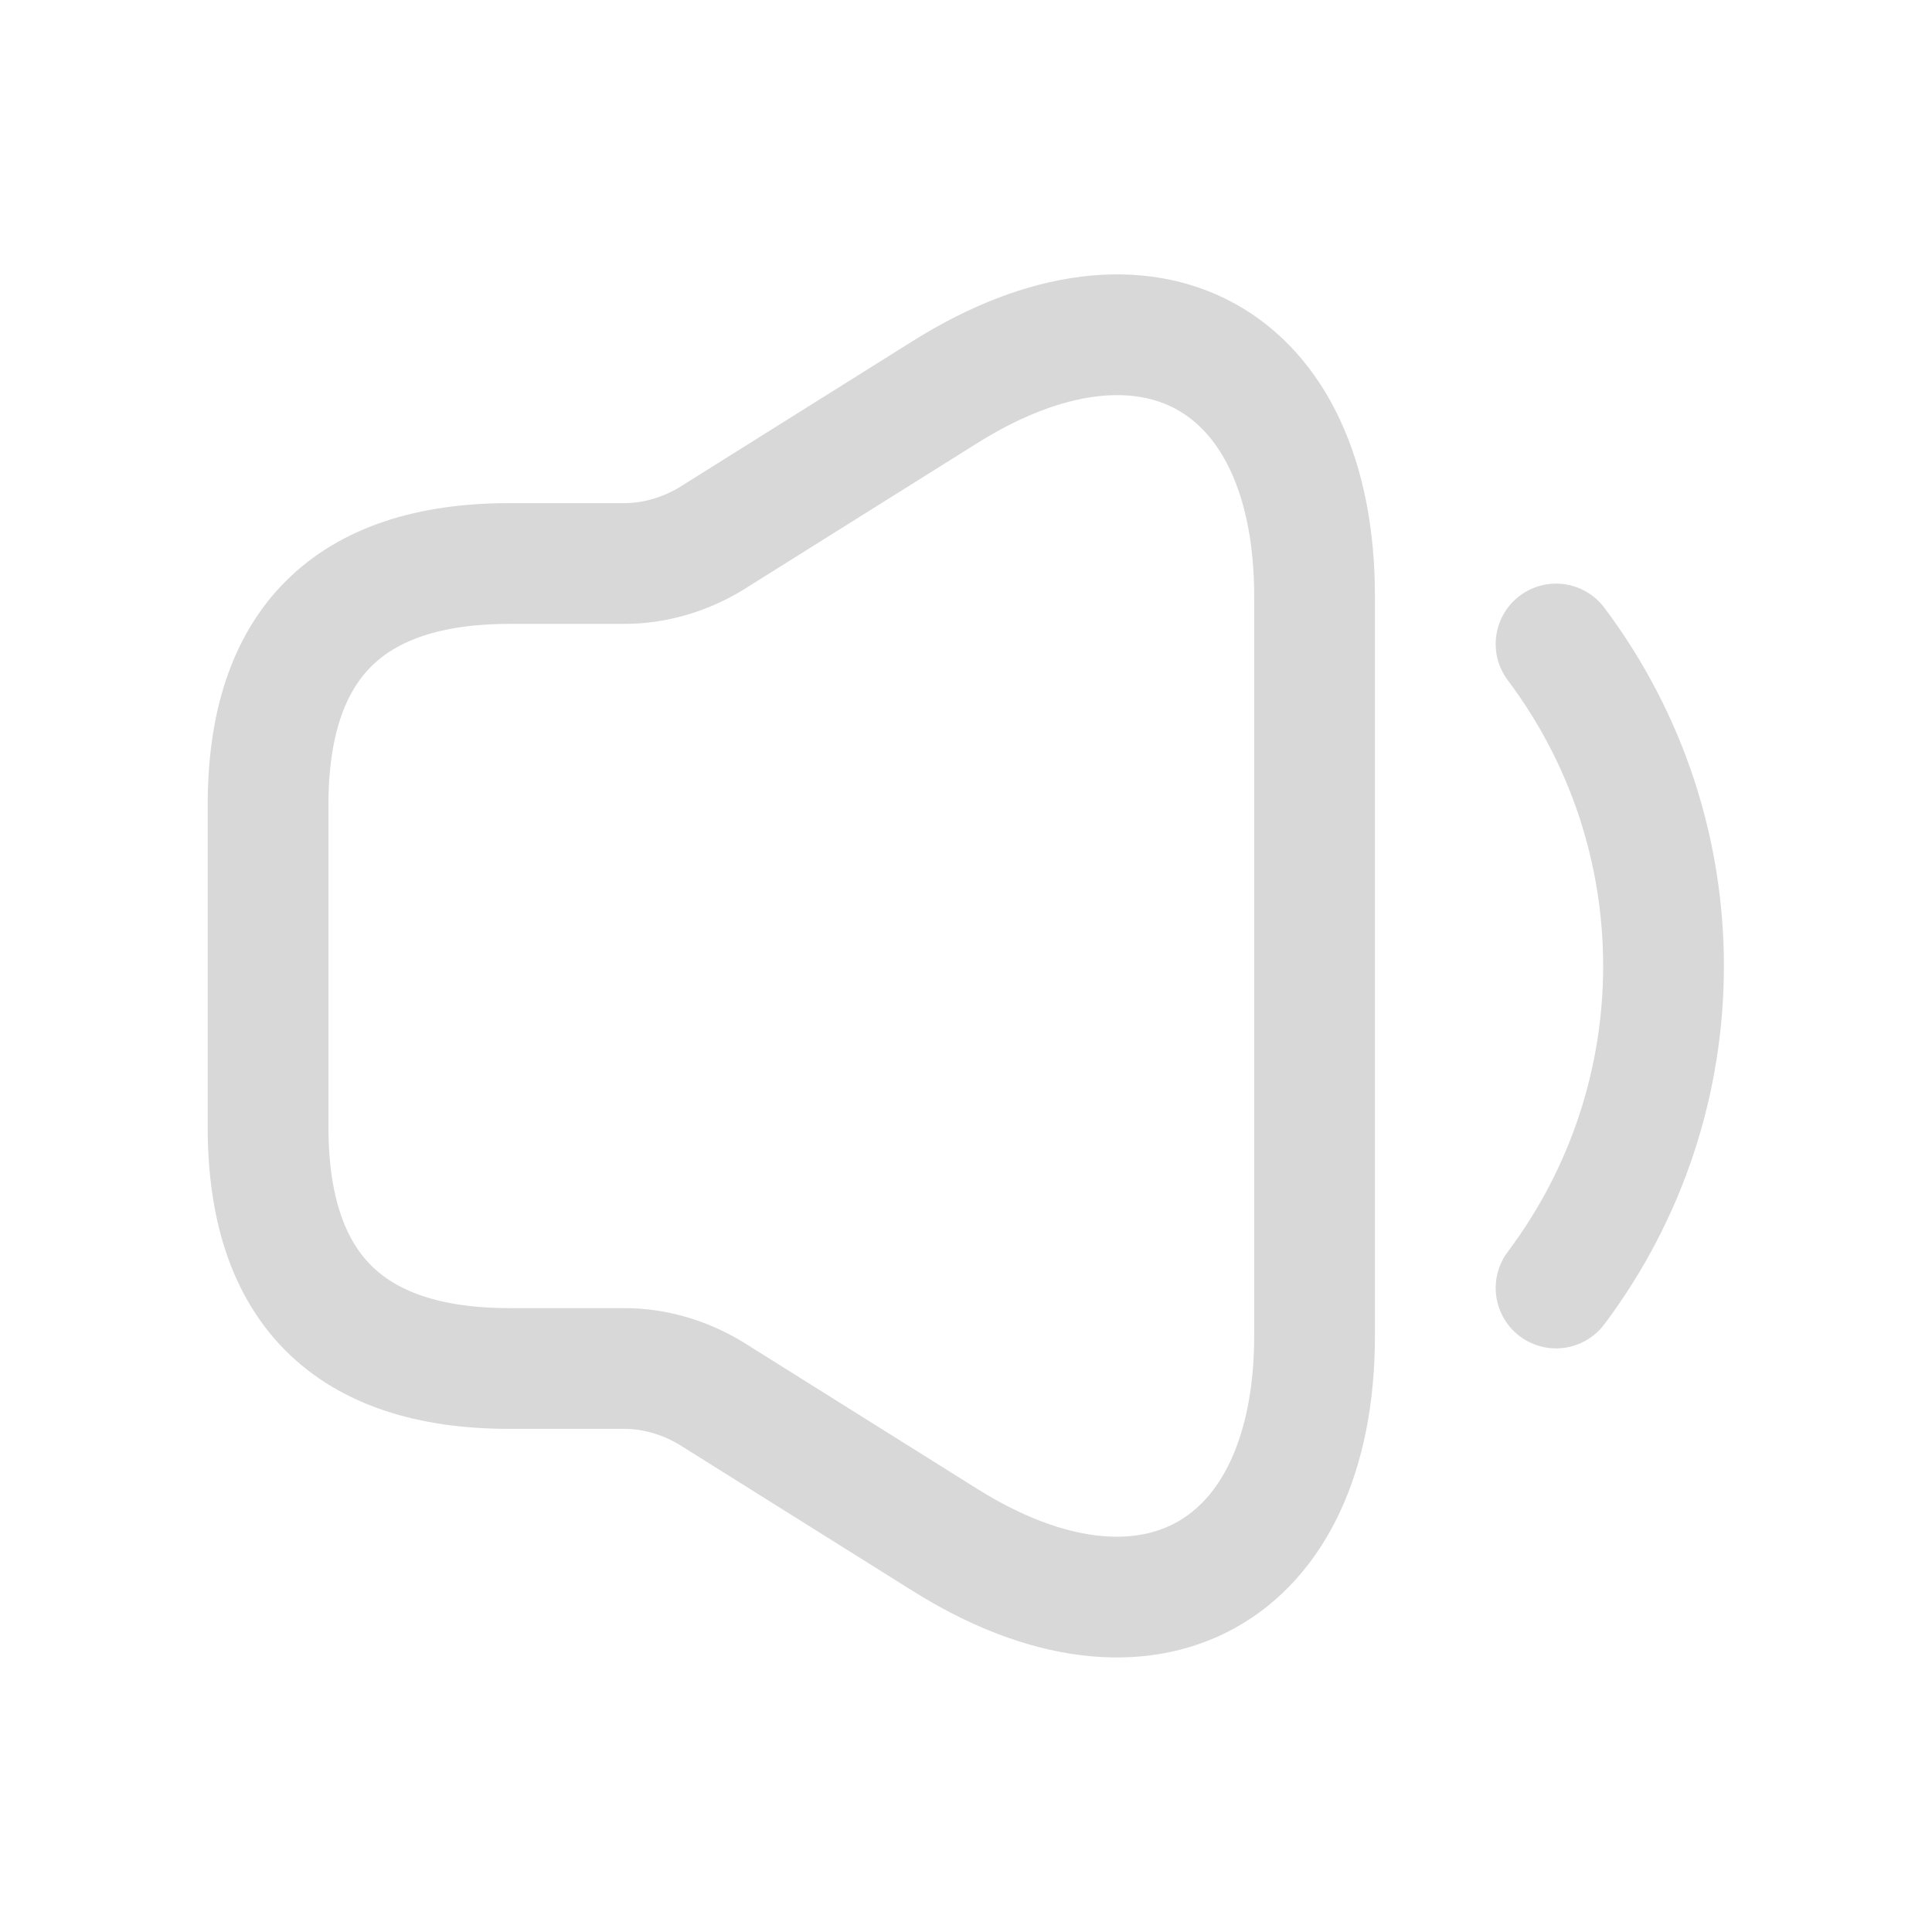
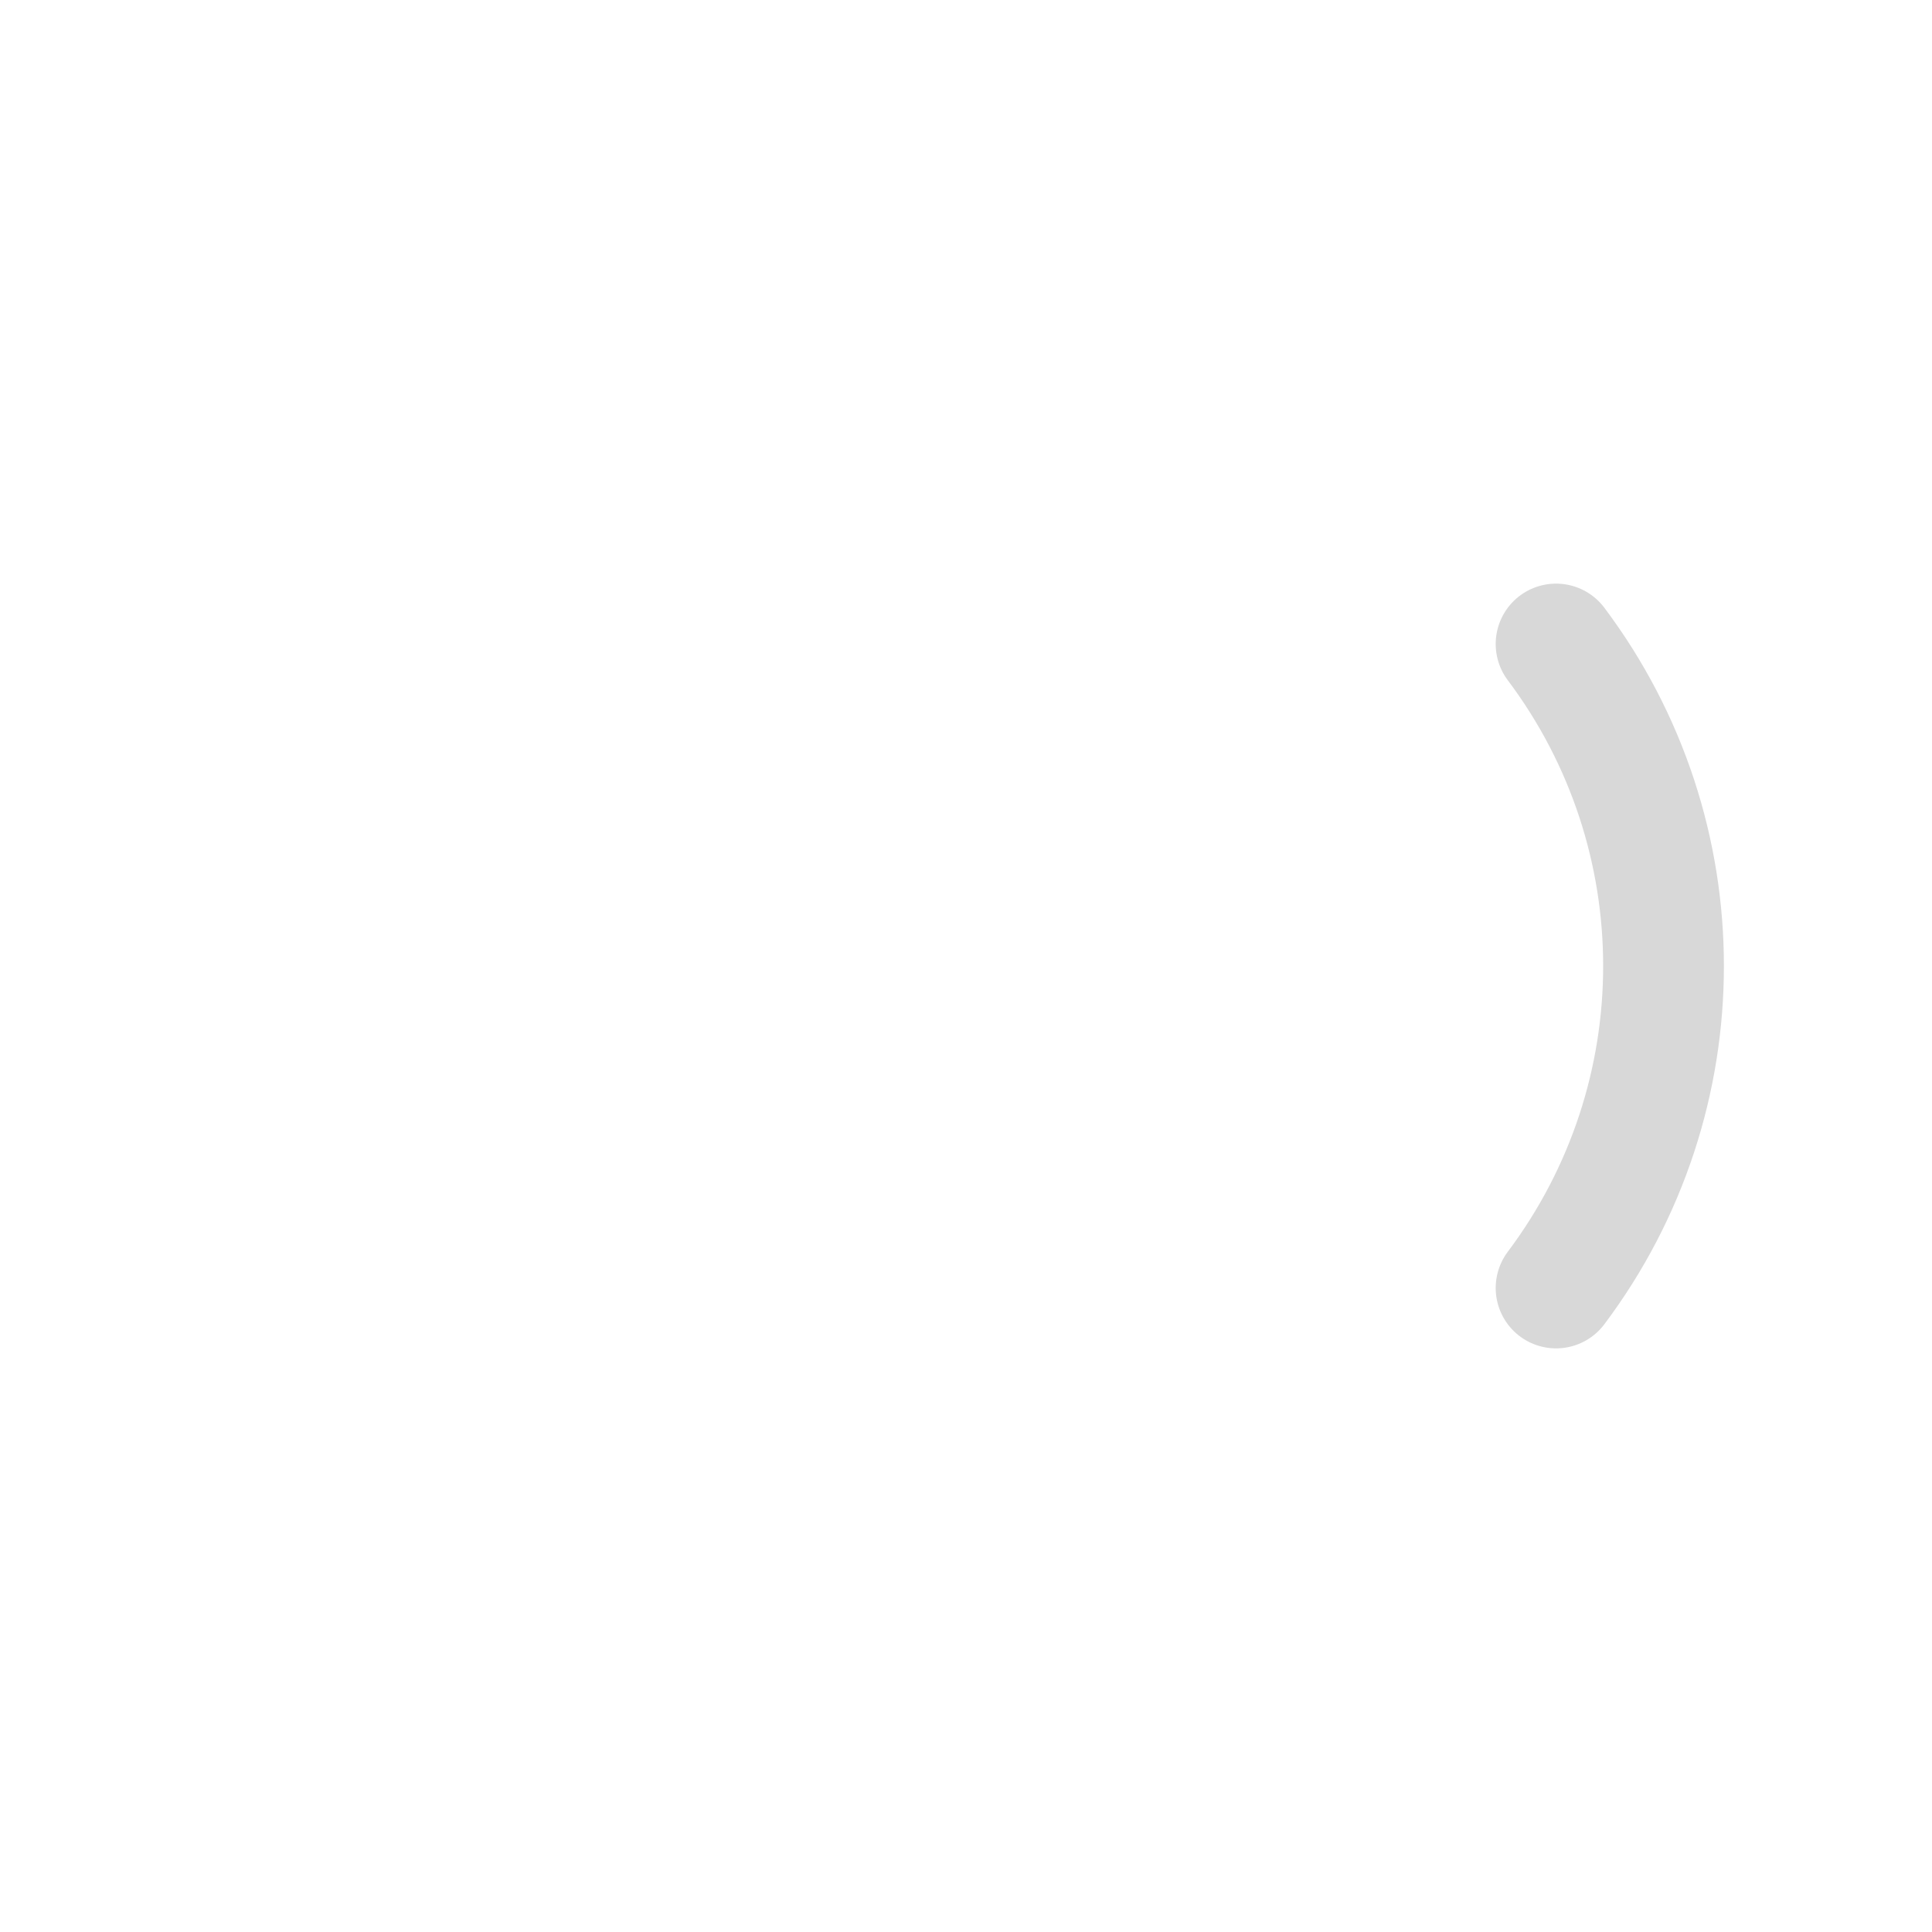
<svg xmlns="http://www.w3.org/2000/svg" width="24" height="24" viewBox="0 0 24 24" fill="none">
-   <path d="M3.33 10V14C3.33 16 4.33 17 6.33 17H7.76C8.13 17 8.5 17.11 8.82 17.3L11.74 19.13C14.26 20.71 16.33 19.56 16.33 16.59V7.41C16.33 4.43 14.26 3.29 11.74 4.87L8.82 6.7C8.5 6.89 8.13 7 7.76 7H6.33C4.33 7 3.33 8 3.33 10Z" stroke="#D8D8D8" stroke-width="1.5" />
  <path d="M19.33 8C21.11 10.37 21.11 13.63 19.33 16" stroke="#D8D8D8" stroke-width="1.5" stroke-linecap="round" stroke-linejoin="round" />
</svg>